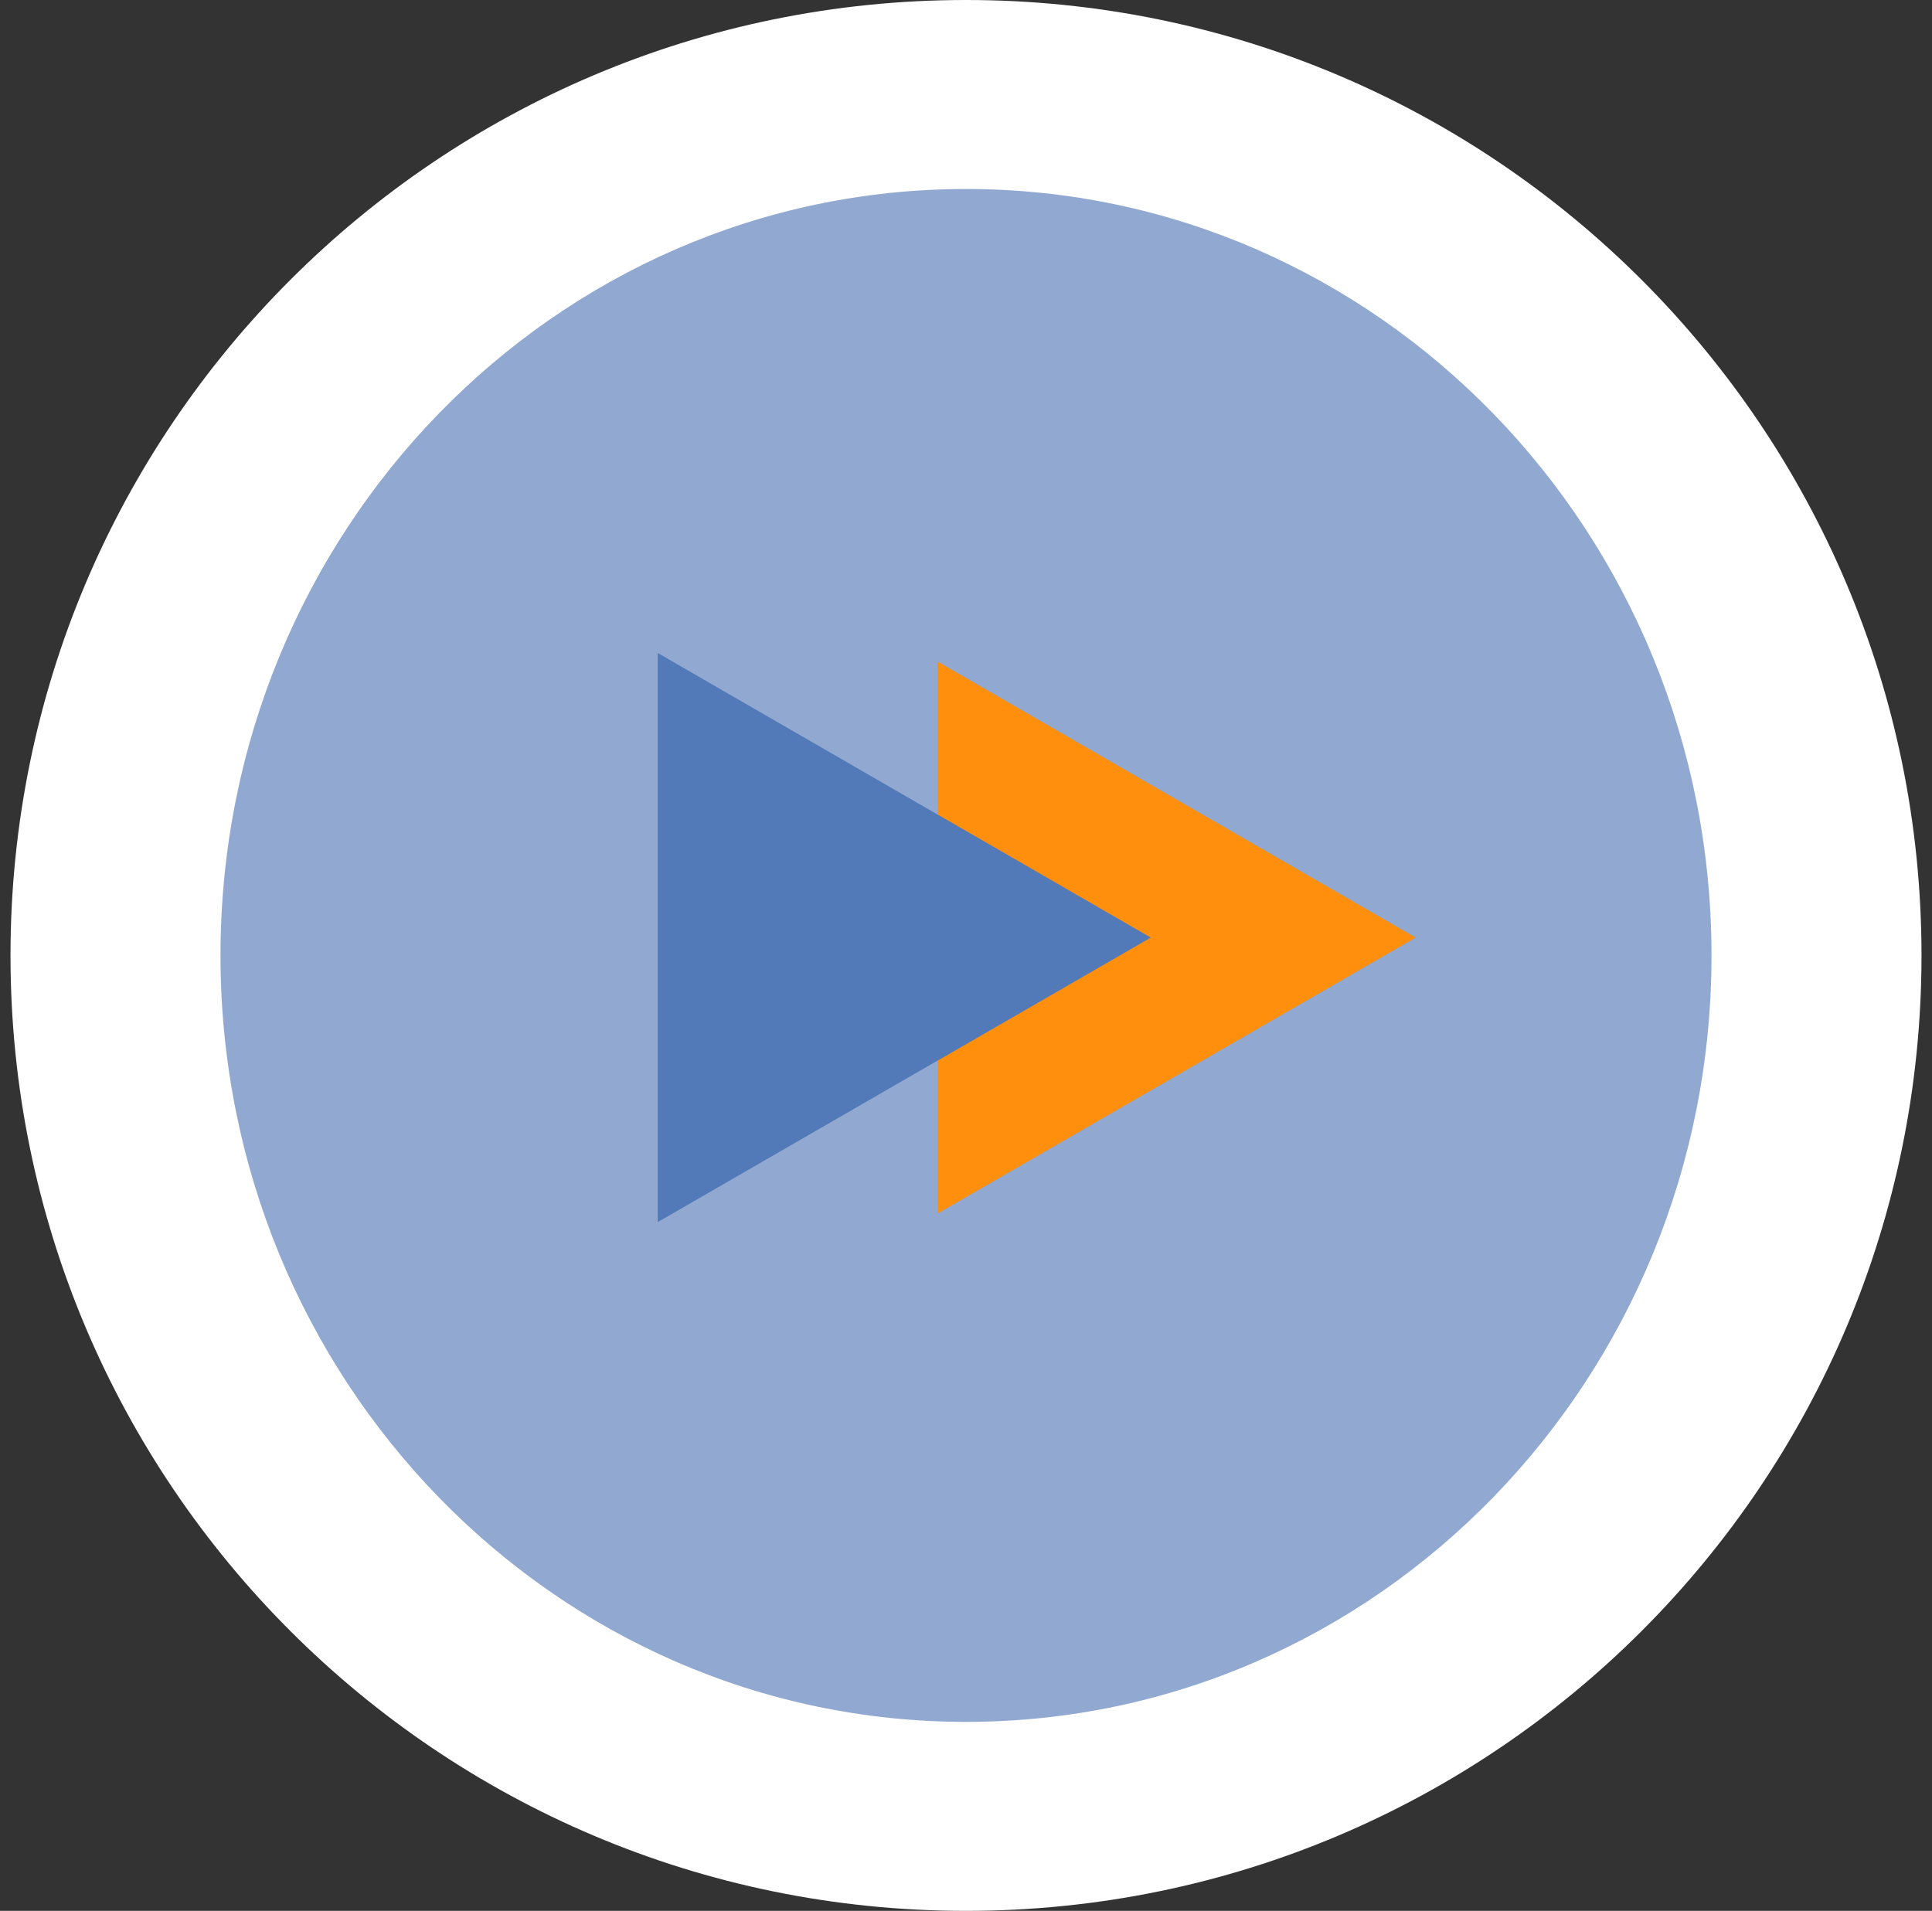
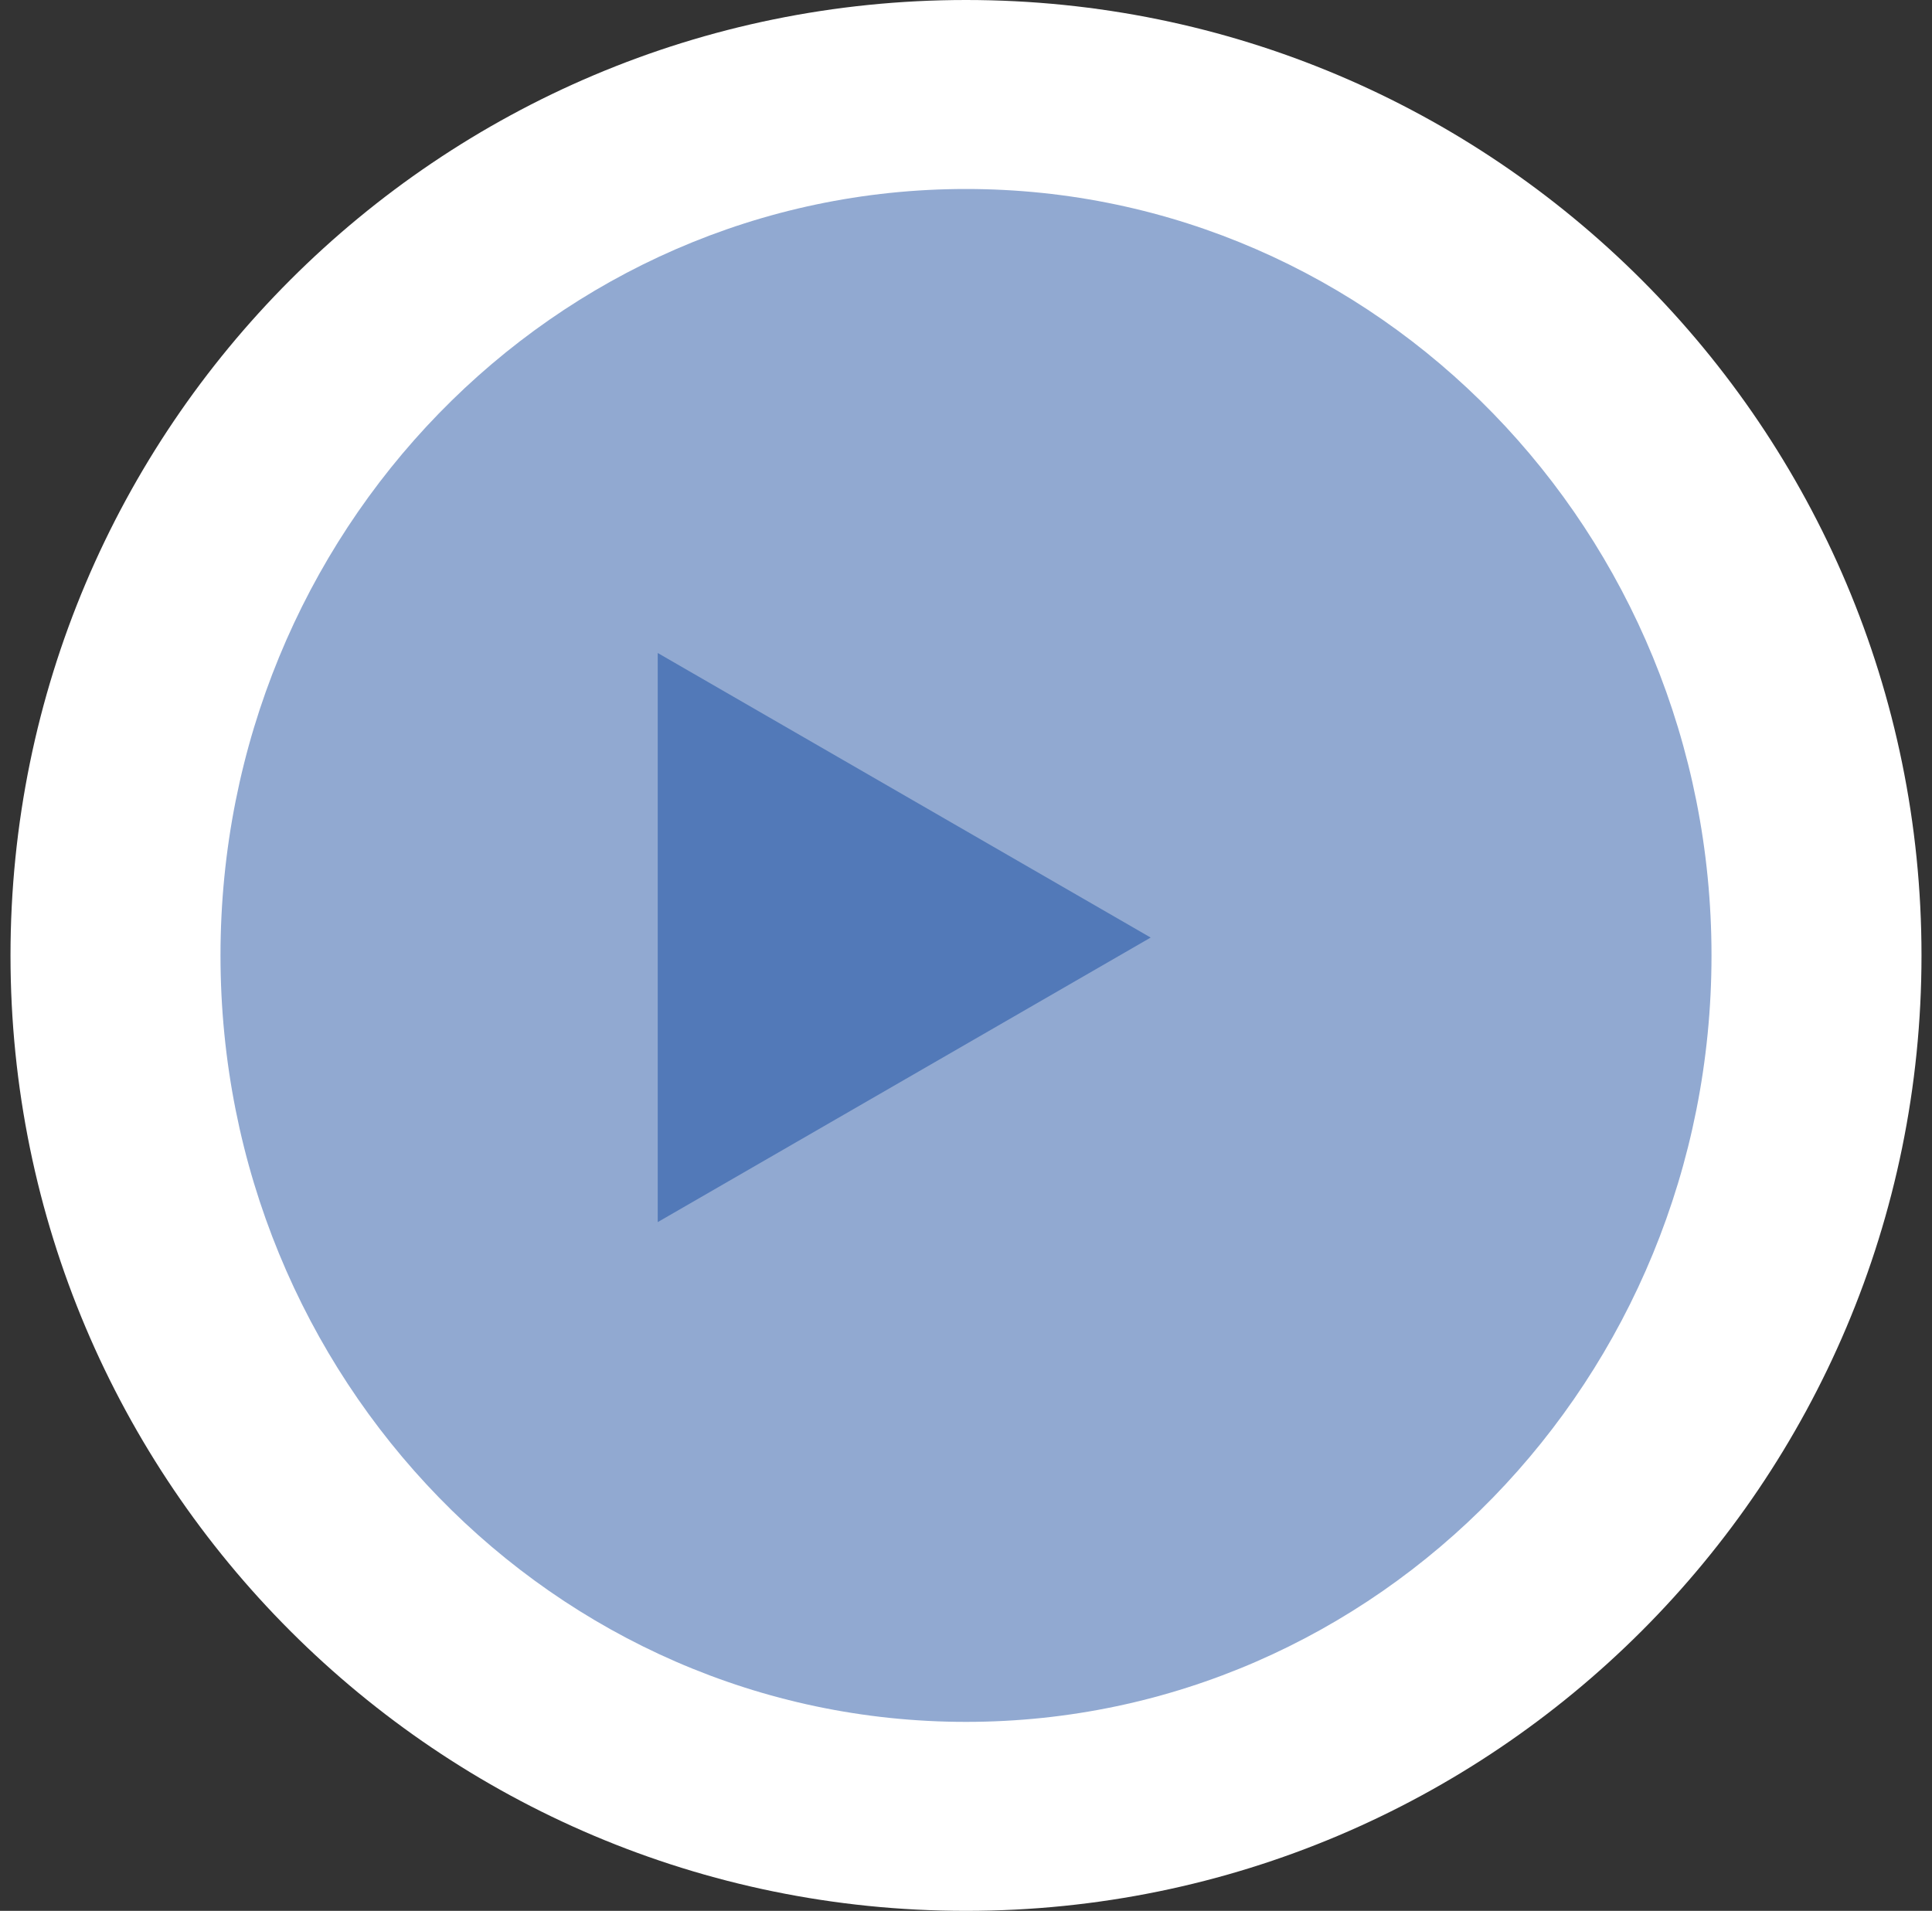
<svg xmlns="http://www.w3.org/2000/svg" width="92" height="91" viewBox="0 0 92 91" fill="none">
  <rect x="0" y="0" width="92" height="91" fill="#333333" stroke="none" />
  <g clip-path="url(#clip0_5512_45045)">
    <path d="M.5 45.5C.5 70.629 20.871 91 46 91s45.5-20.371 45.5-45.5S71.129 0 46 0 .5 20.371.5 45.5z" fill="#fff" />
    <path d="M46 82c19.606 0 35.5-16.342 35.5-36.5S65.606 9 46 9 10.5 25.342 10.5 45.5 26.394 82 46 82z" fill="#91A9D1" />
    <path d="M54.794 44.649L31.32 58.2V31.097l23.474 13.552z" fill="#5279B8" />
-     <path d="M67.414 44.65L44.64 57.796V31.501L67.414 44.65z" fill="#FF8F0C" />
-     <path d="M54.8 44.65l-10.16 5.865V38.783L54.8 44.65v.001z" fill="#5279B8" />
+     <path d="M54.8 44.65l-10.16 5.865L54.8 44.65v.001z" fill="#5279B8" />
  </g>
  <defs>
    <clipPath id="clip0_5512_45045">
      <path fill="#fff" transform="translate(.5)" d="M0 0h91v91H0z" />
    </clipPath>
  </defs>
</svg>